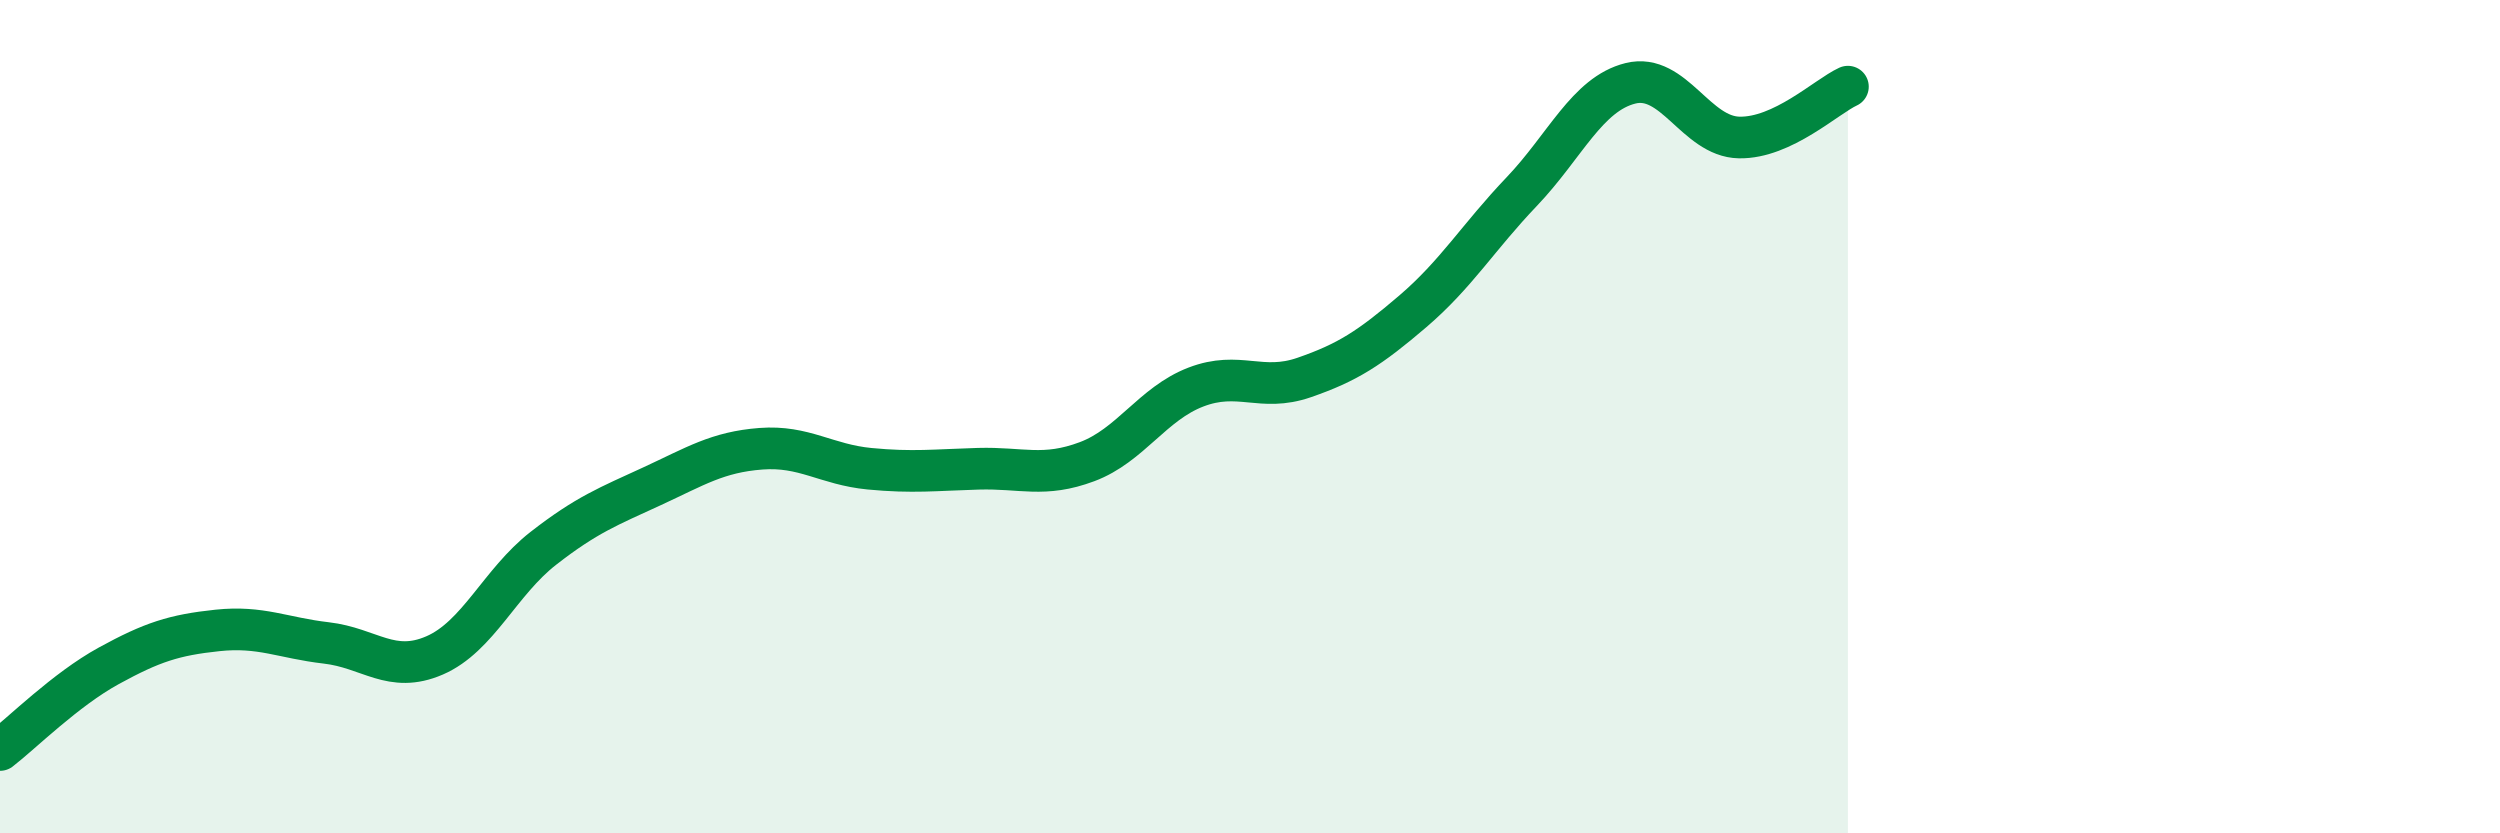
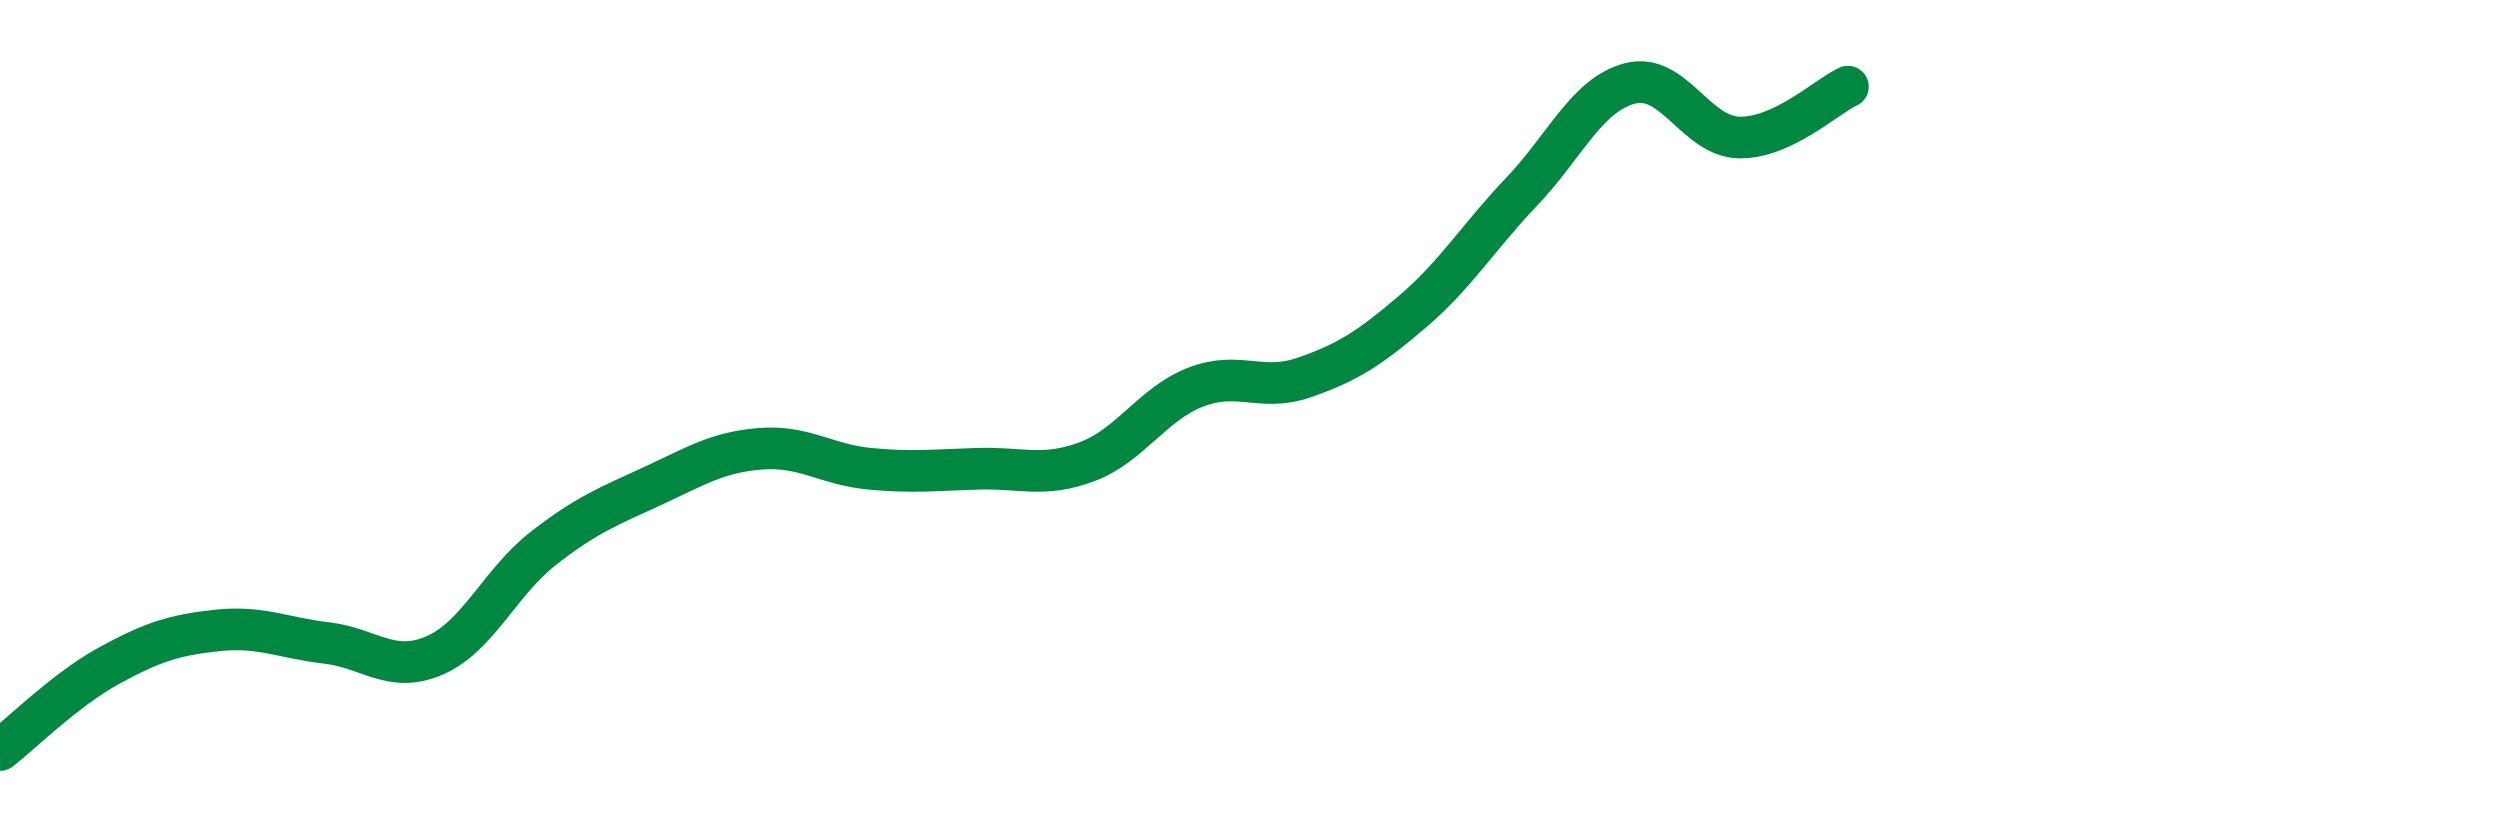
<svg xmlns="http://www.w3.org/2000/svg" width="60" height="20" viewBox="0 0 60 20">
-   <path d="M 0,18 C 0.52,17.6 1.57,16.55 2.61,15.98 C 3.65,15.41 4.18,15.24 5.22,15.13 C 6.26,15.02 6.79,15.31 7.83,15.43 C 8.87,15.55 9.39,16.18 10.43,15.73 C 11.47,15.28 12,13.97 13.04,13.16 C 14.08,12.35 14.61,12.15 15.65,11.67 C 16.69,11.19 17.22,10.85 18.26,10.77 C 19.3,10.69 19.83,11.15 20.87,11.25 C 21.91,11.35 22.44,11.28 23.48,11.25 C 24.52,11.22 25.05,11.47 26.09,11.08 C 27.13,10.69 27.66,9.69 28.7,9.29 C 29.74,8.89 30.26,9.42 31.3,9.06 C 32.34,8.7 32.87,8.36 33.91,7.47 C 34.95,6.58 35.48,5.69 36.52,4.6 C 37.56,3.51 38.09,2.26 39.13,2 C 40.17,1.74 40.7,3.28 41.74,3.3 C 42.78,3.32 43.83,2.32 44.35,2.08L44.35 20L0 20Z" fill="#008740" opacity="0.1" stroke-linecap="round" stroke-linejoin="round" />
  <path d="M 0,18 C 0.52,17.6 1.57,16.55 2.61,15.98 C 3.65,15.41 4.18,15.24 5.22,15.13 C 6.26,15.02 6.79,15.31 7.83,15.43 C 8.87,15.55 9.39,16.18 10.43,15.73 C 11.47,15.28 12,13.97 13.04,13.16 C 14.08,12.35 14.61,12.15 15.65,11.67 C 16.69,11.19 17.22,10.85 18.26,10.77 C 19.3,10.69 19.83,11.15 20.87,11.25 C 21.91,11.35 22.44,11.28 23.48,11.25 C 24.52,11.22 25.05,11.47 26.09,11.08 C 27.13,10.69 27.66,9.69 28.7,9.29 C 29.74,8.89 30.26,9.42 31.3,9.06 C 32.34,8.7 32.87,8.36 33.91,7.47 C 34.95,6.58 35.48,5.69 36.52,4.6 C 37.56,3.51 38.09,2.26 39.13,2 C 40.17,1.74 40.7,3.28 41.74,3.3 C 42.78,3.32 43.83,2.32 44.35,2.08" stroke="#008740" stroke-width="1" fill="none" stroke-linecap="round" stroke-linejoin="round" />
</svg>